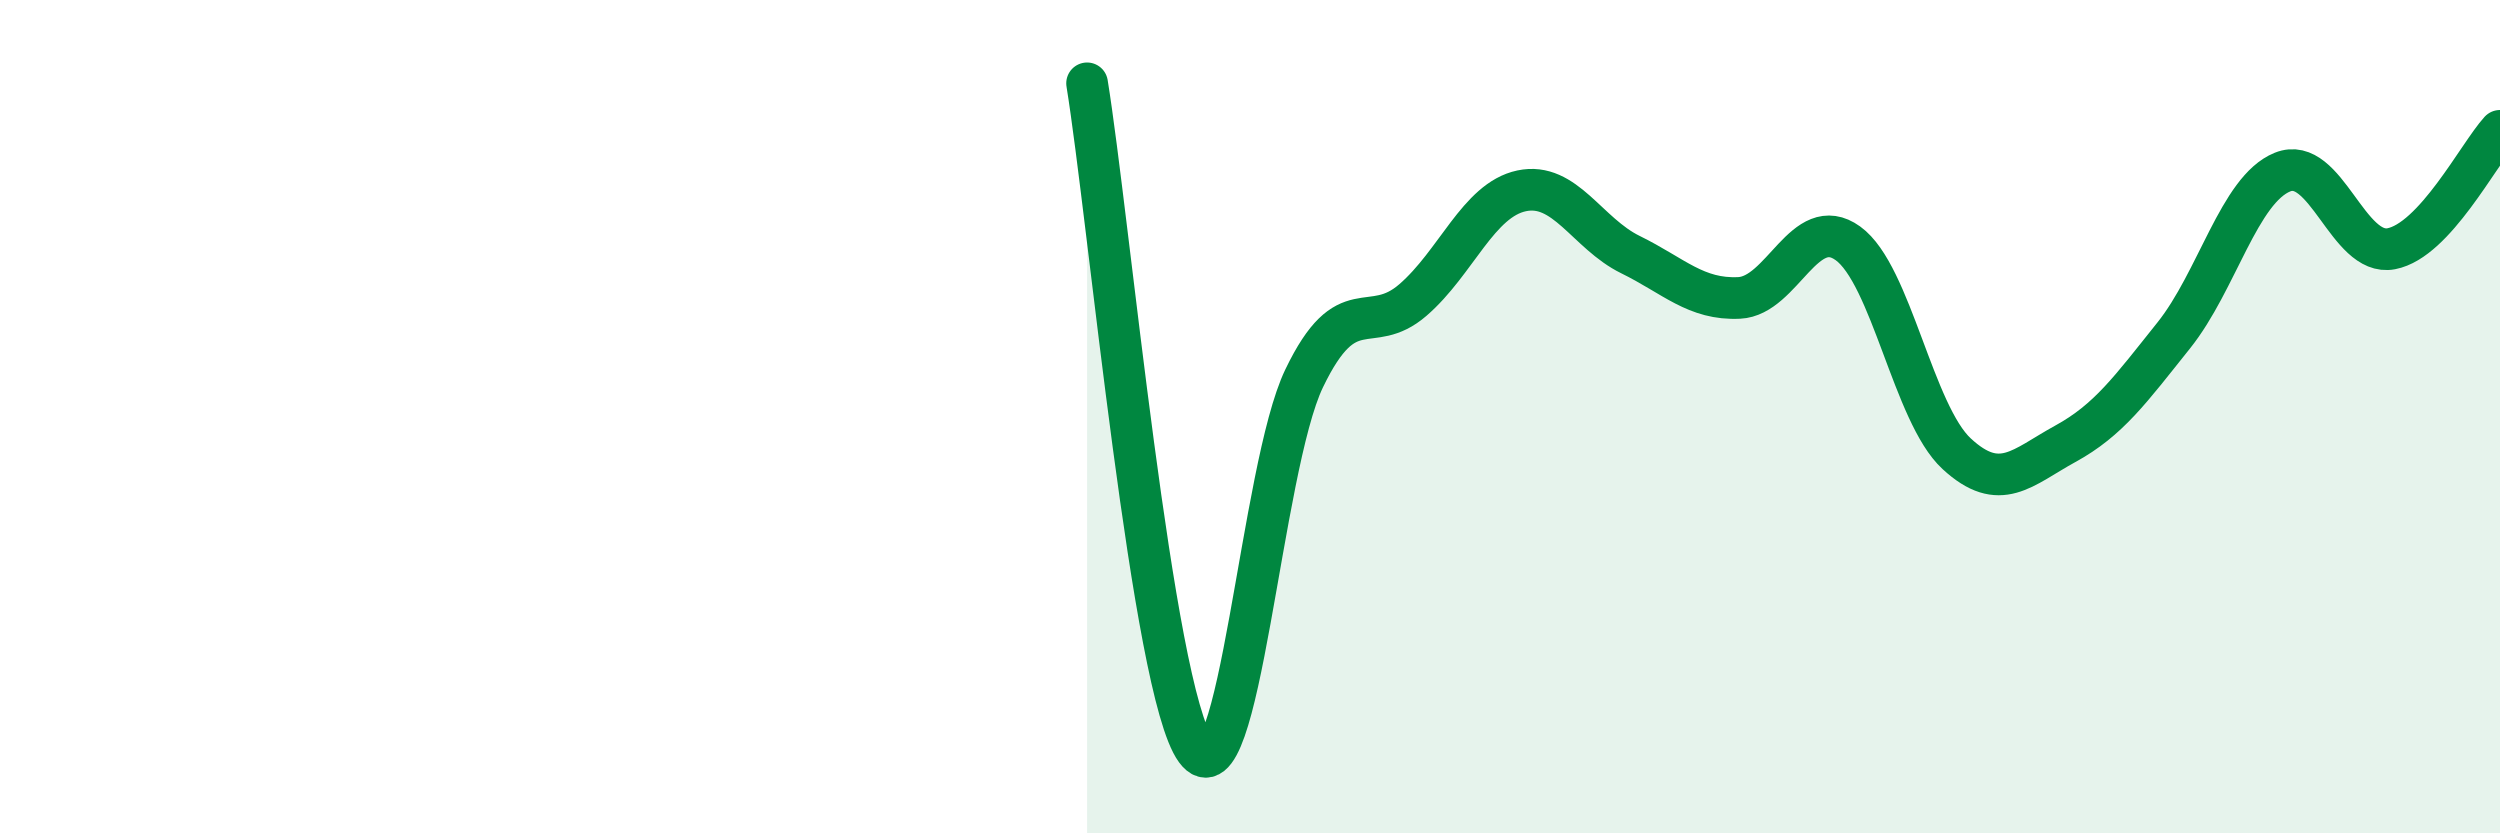
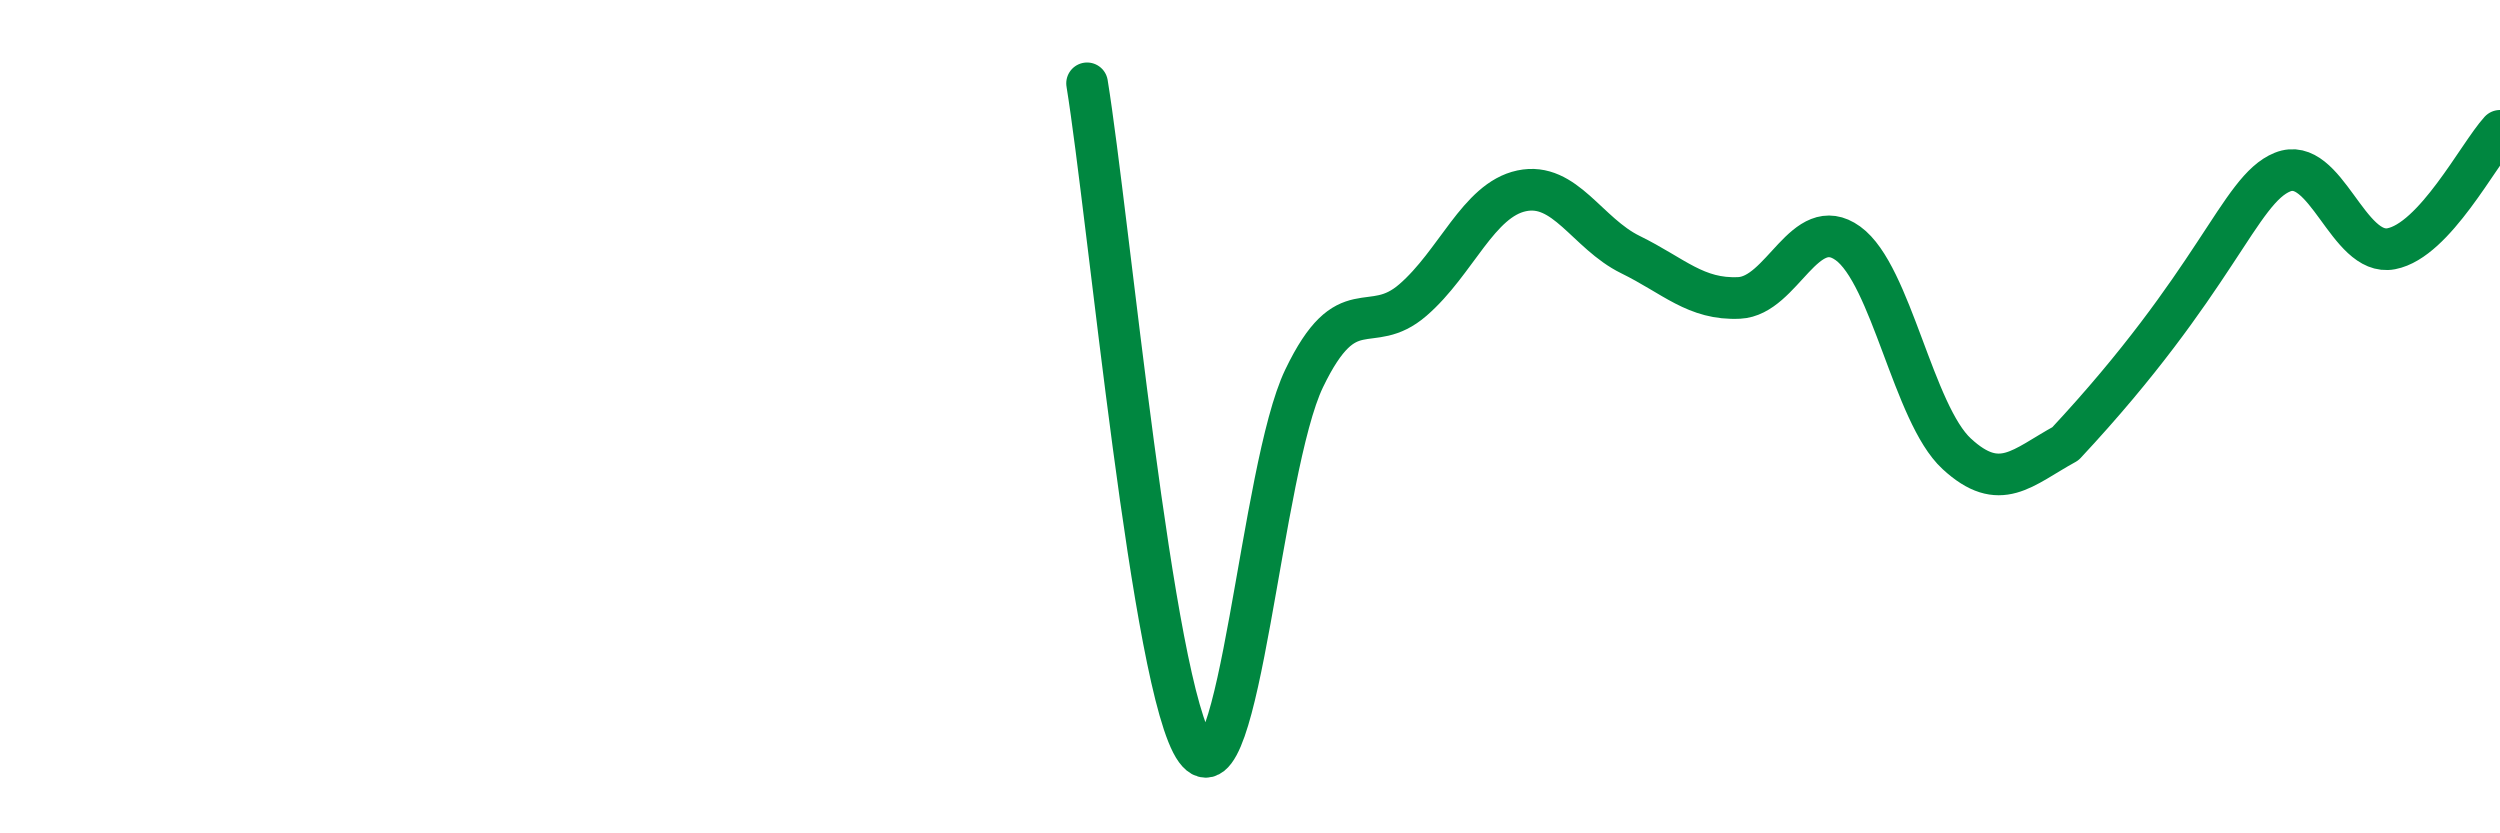
<svg xmlns="http://www.w3.org/2000/svg" width="60" height="20" viewBox="0 0 60 20">
-   <path d="M 26.09,2 C 26.61,5.2 27.66,16.58 28.7,18 C 29.74,19.42 30.26,11.24 31.3,9.08 C 32.34,6.92 32.87,8.1 33.91,7.2 C 34.95,6.3 35.48,4.8 36.52,4.58 C 37.56,4.36 38.09,5.6 39.13,6.11 C 40.17,6.62 40.7,7.2 41.74,7.15 C 42.78,7.1 43.31,5.09 44.35,5.84 C 45.39,6.59 45.92,9.93 46.96,10.89 C 48,11.85 48.53,11.22 49.57,10.65 C 50.61,10.08 51.13,9.35 52.17,8.05 C 53.21,6.75 53.74,4.55 54.78,4.13 C 55.82,3.71 56.35,6.17 57.39,5.97 C 58.43,5.77 59.48,3.71 60,3.14L60 20L26.09 20Z" fill="#008740" opacity="0.1" stroke-linecap="round" stroke-linejoin="round" />
-   <path d="M 26.09,2 C 26.61,5.2 27.66,16.58 28.7,18 C 29.74,19.42 30.26,11.24 31.3,9.08 C 32.34,6.92 32.87,8.1 33.91,7.2 C 34.95,6.3 35.48,4.8 36.52,4.58 C 37.56,4.36 38.09,5.6 39.13,6.11 C 40.17,6.62 40.7,7.2 41.74,7.15 C 42.78,7.1 43.31,5.09 44.35,5.84 C 45.39,6.59 45.92,9.93 46.96,10.89 C 48,11.85 48.53,11.22 49.57,10.65 C 50.61,10.08 51.13,9.35 52.17,8.05 C 53.21,6.75 53.74,4.55 54.78,4.13 C 55.82,3.71 56.35,6.17 57.39,5.97 C 58.43,5.77 59.48,3.71 60,3.14" stroke="#008740" stroke-width="1" fill="none" stroke-linecap="round" stroke-linejoin="round" />
+   <path d="M 26.09,2 C 26.61,5.2 27.66,16.58 28.7,18 C 29.74,19.42 30.26,11.24 31.3,9.08 C 32.34,6.92 32.87,8.1 33.91,7.2 C 34.95,6.3 35.48,4.8 36.52,4.58 C 37.56,4.36 38.09,5.6 39.13,6.11 C 40.17,6.62 40.7,7.2 41.74,7.15 C 42.78,7.1 43.31,5.09 44.35,5.84 C 45.39,6.59 45.92,9.93 46.96,10.89 C 48,11.85 48.53,11.22 49.57,10.65 C 53.21,6.75 53.74,4.55 54.78,4.13 C 55.82,3.71 56.35,6.17 57.39,5.97 C 58.43,5.77 59.48,3.71 60,3.14" stroke="#008740" stroke-width="1" fill="none" stroke-linecap="round" stroke-linejoin="round" />
</svg>